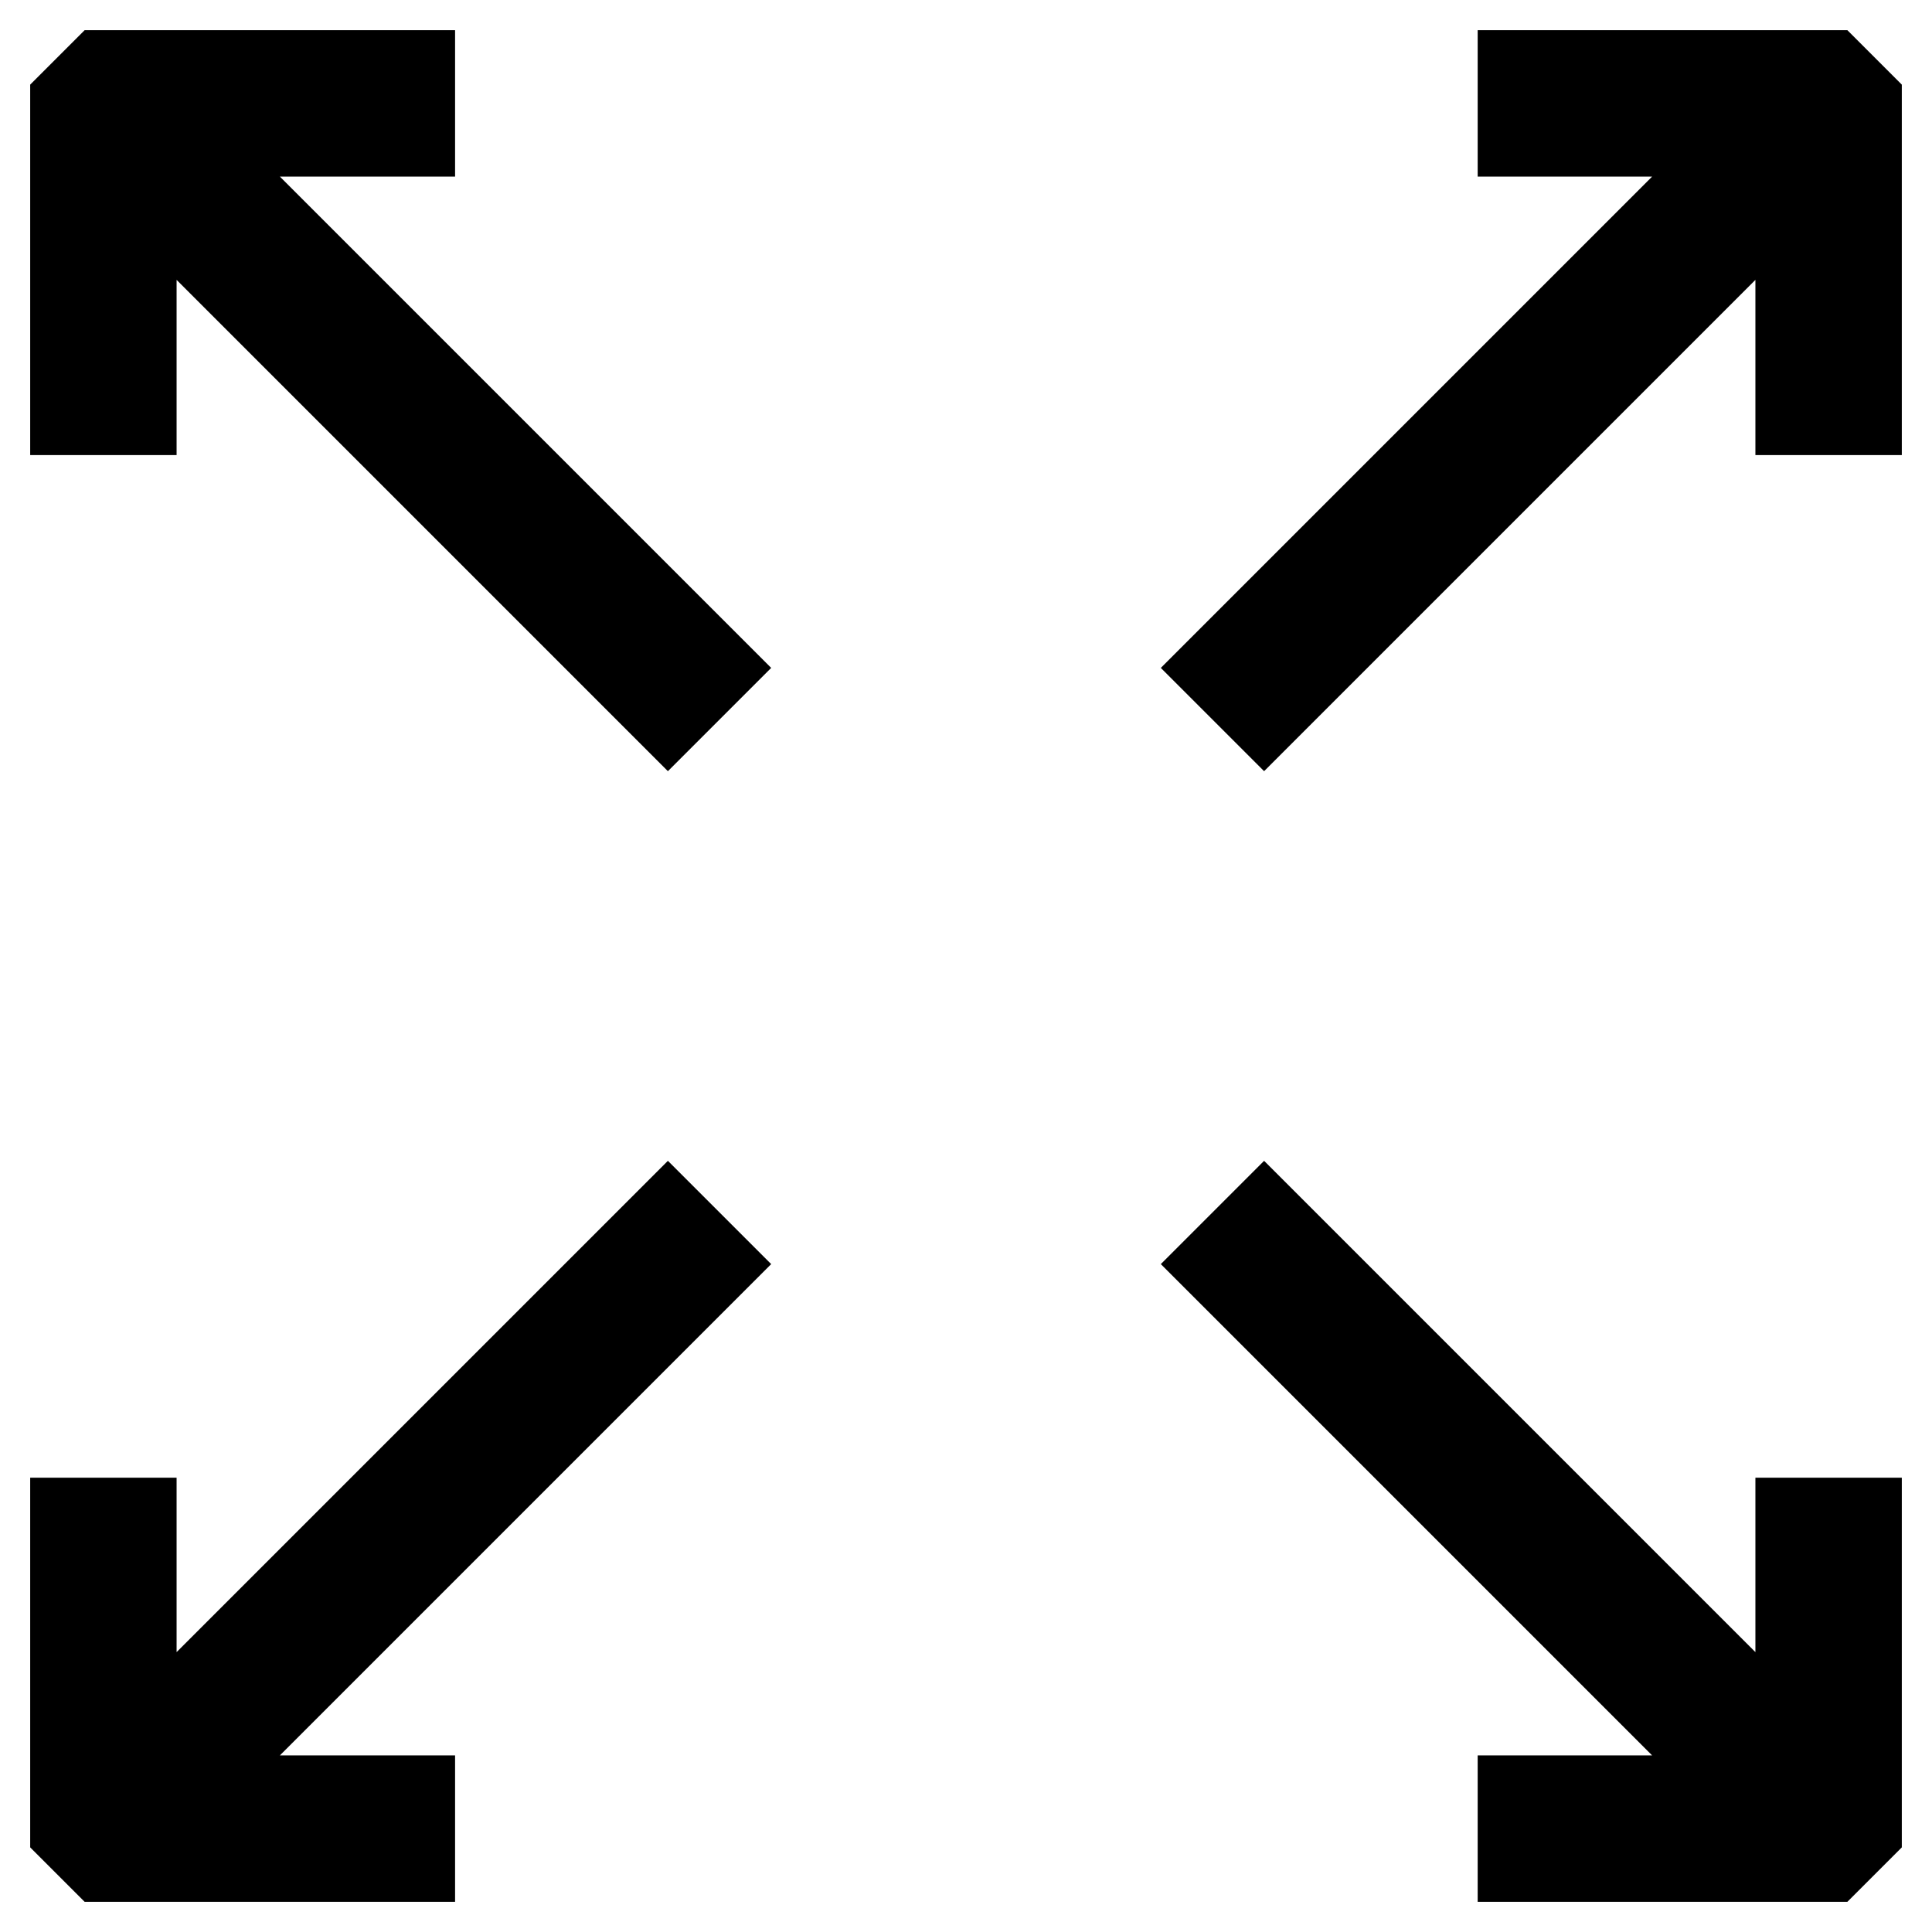
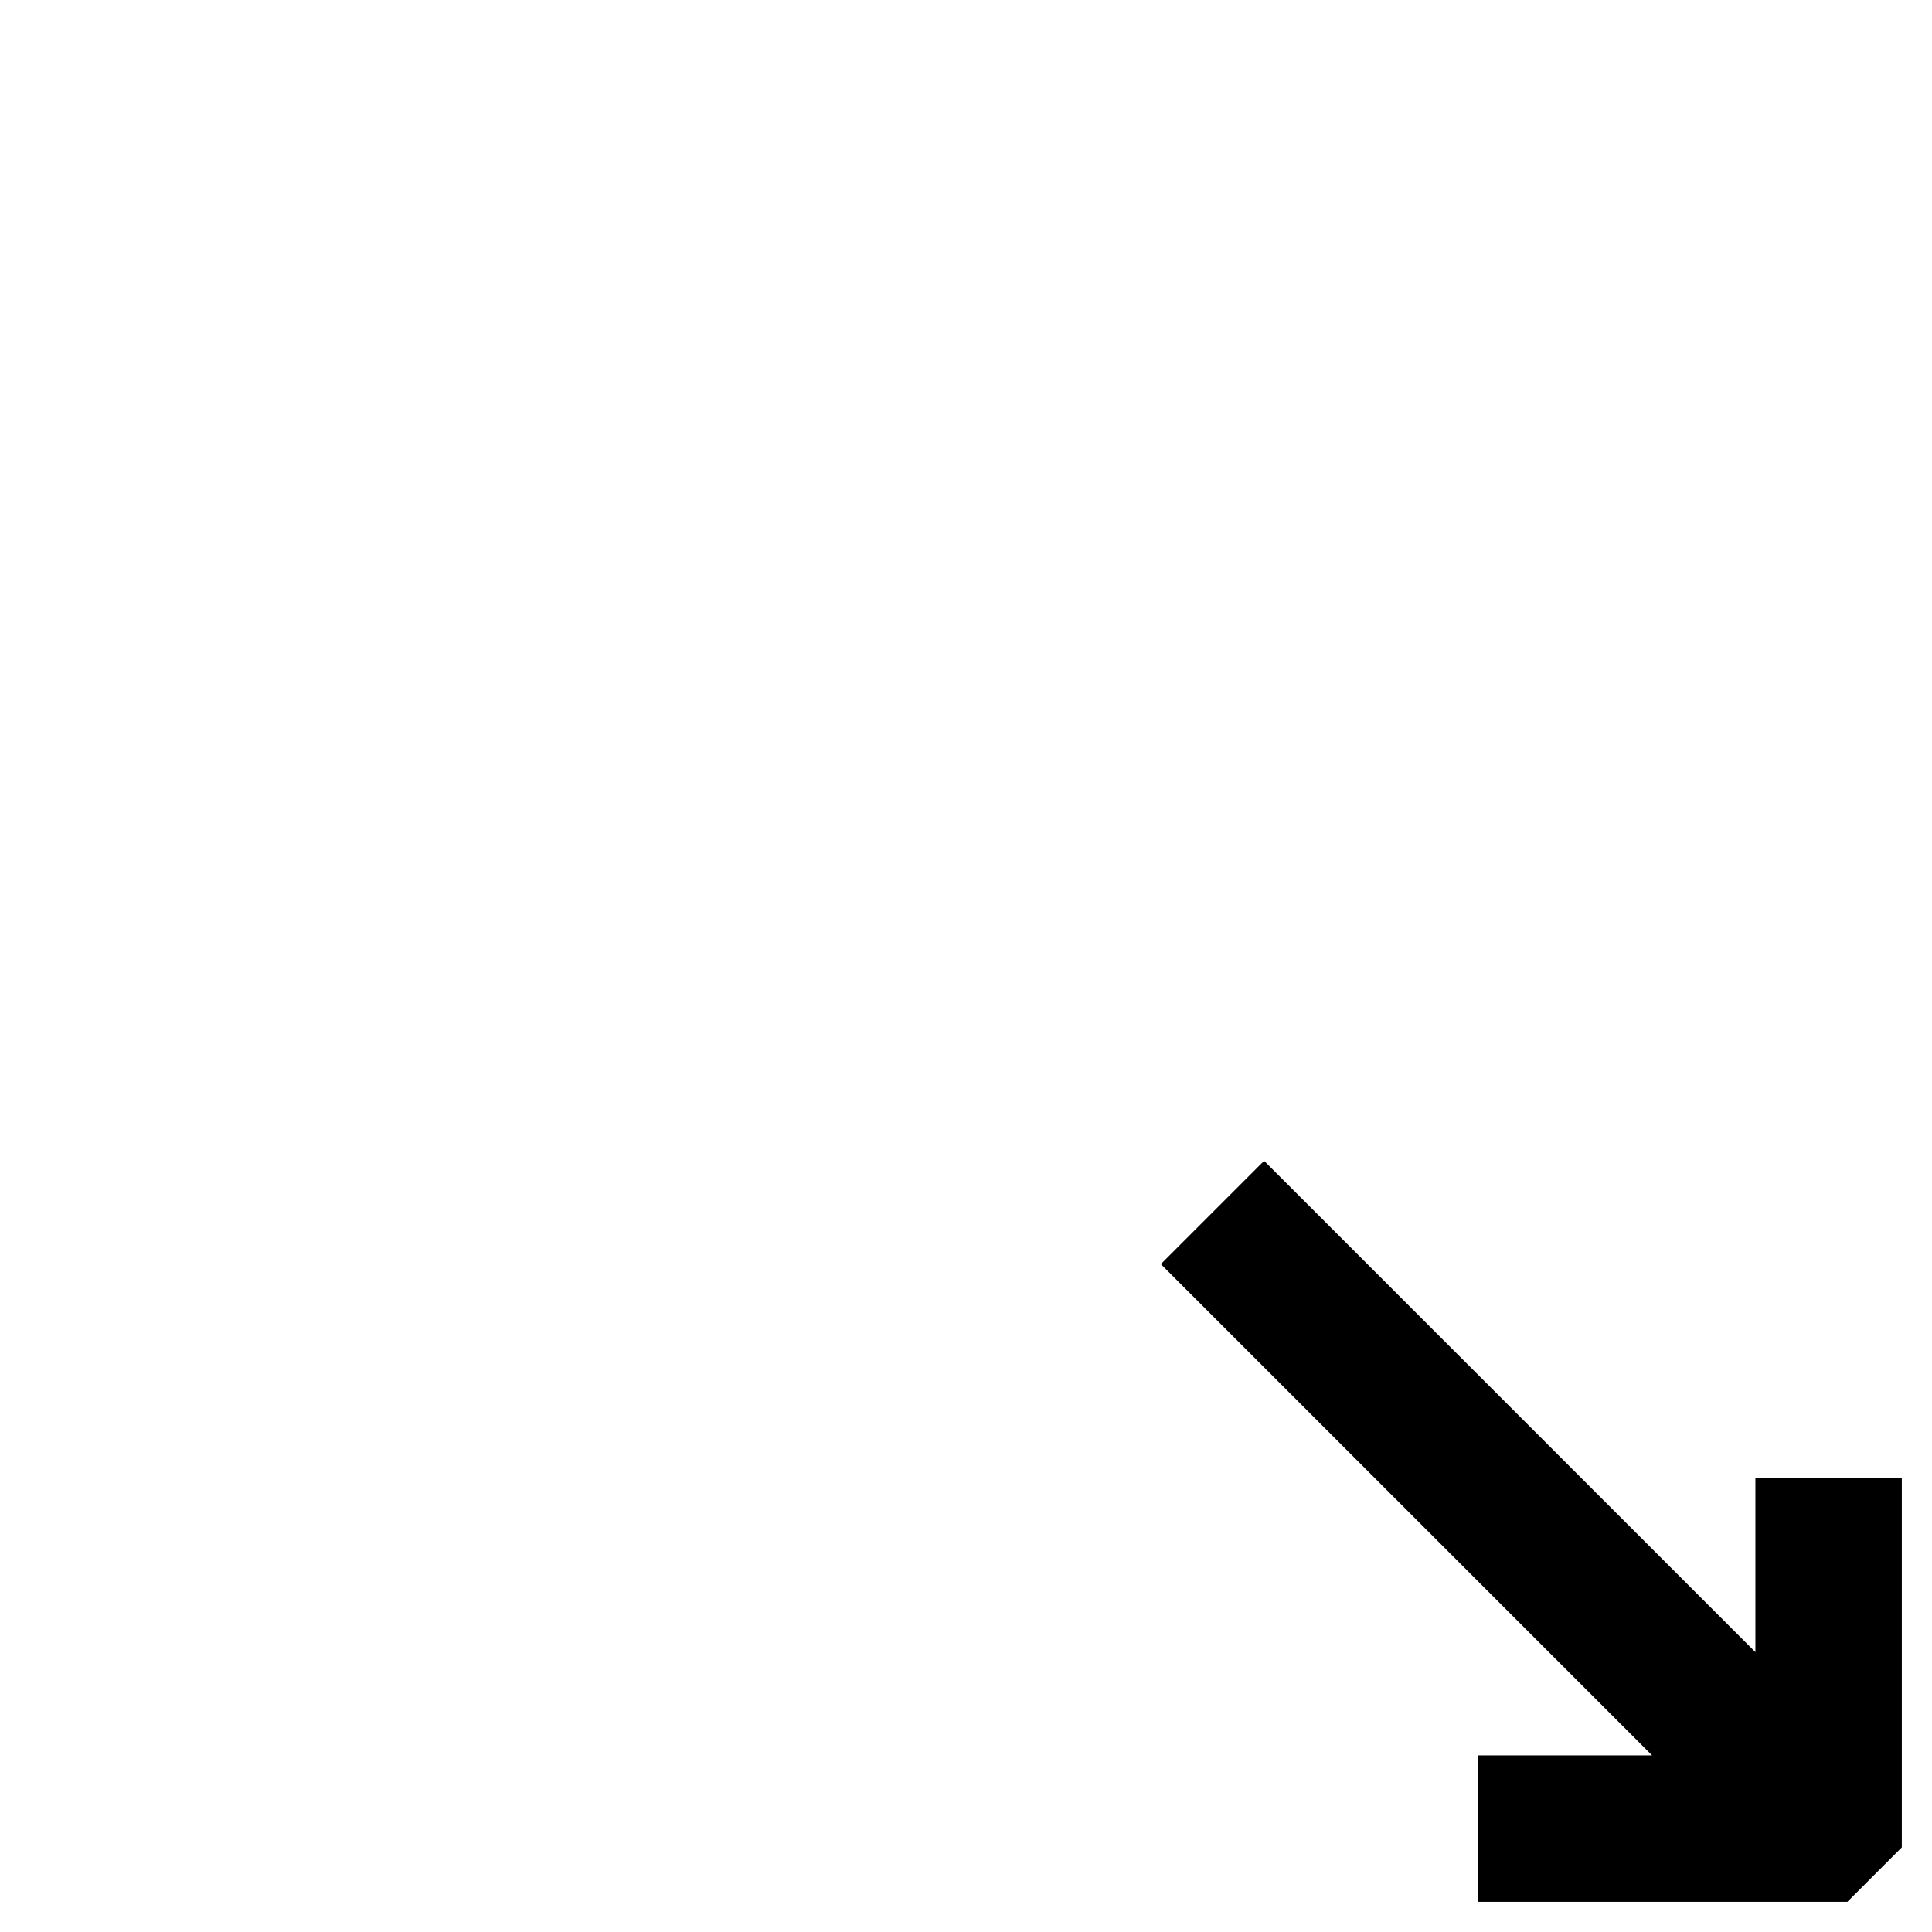
<svg xmlns="http://www.w3.org/2000/svg" version="1.1" x="0px" y="0px" viewBox="0 0 256 256" enable-background="new 0 0 256 256" xml:space="preserve">
  <g>
    <g>
-       <path stroke-width="12" fill-opacity="0" stroke="#000000" d="M17.4 22.6L88.5 93.7 93.7 88.5 22.6 17.4 54.3 17.4 54.3 10 13.7 10 10 13.7 10 54.3 17.4 54.3 z" />
-       <path stroke-width="12" fill-opacity="0" stroke="#000000" d="M54.3 246L54.3 238.6 22.6 238.6 93.7 167.5 88.5 162.3 17.4 233.4 17.4 201.8 10 201.8 10 242.3 13.7 246 z" />
      <path stroke-width="12" fill-opacity="0" stroke="#000000" d="M238.6 233.4L167.5 162.3 162.3 167.5 233.4 238.6 201.8 238.6 201.8 246 242.3 246 246 242.3 246 201.8 238.6 201.8 z" />
-       <path stroke-width="12" fill-opacity="0" stroke="#000000" d="M201.8 10L201.8 17.4 233.4 17.4 162.3 88.5 167.5 93.7 238.6 22.6 238.6 54.3 246 54.3 246 13.7 242.3 10 z" />
    </g>
  </g>
</svg>